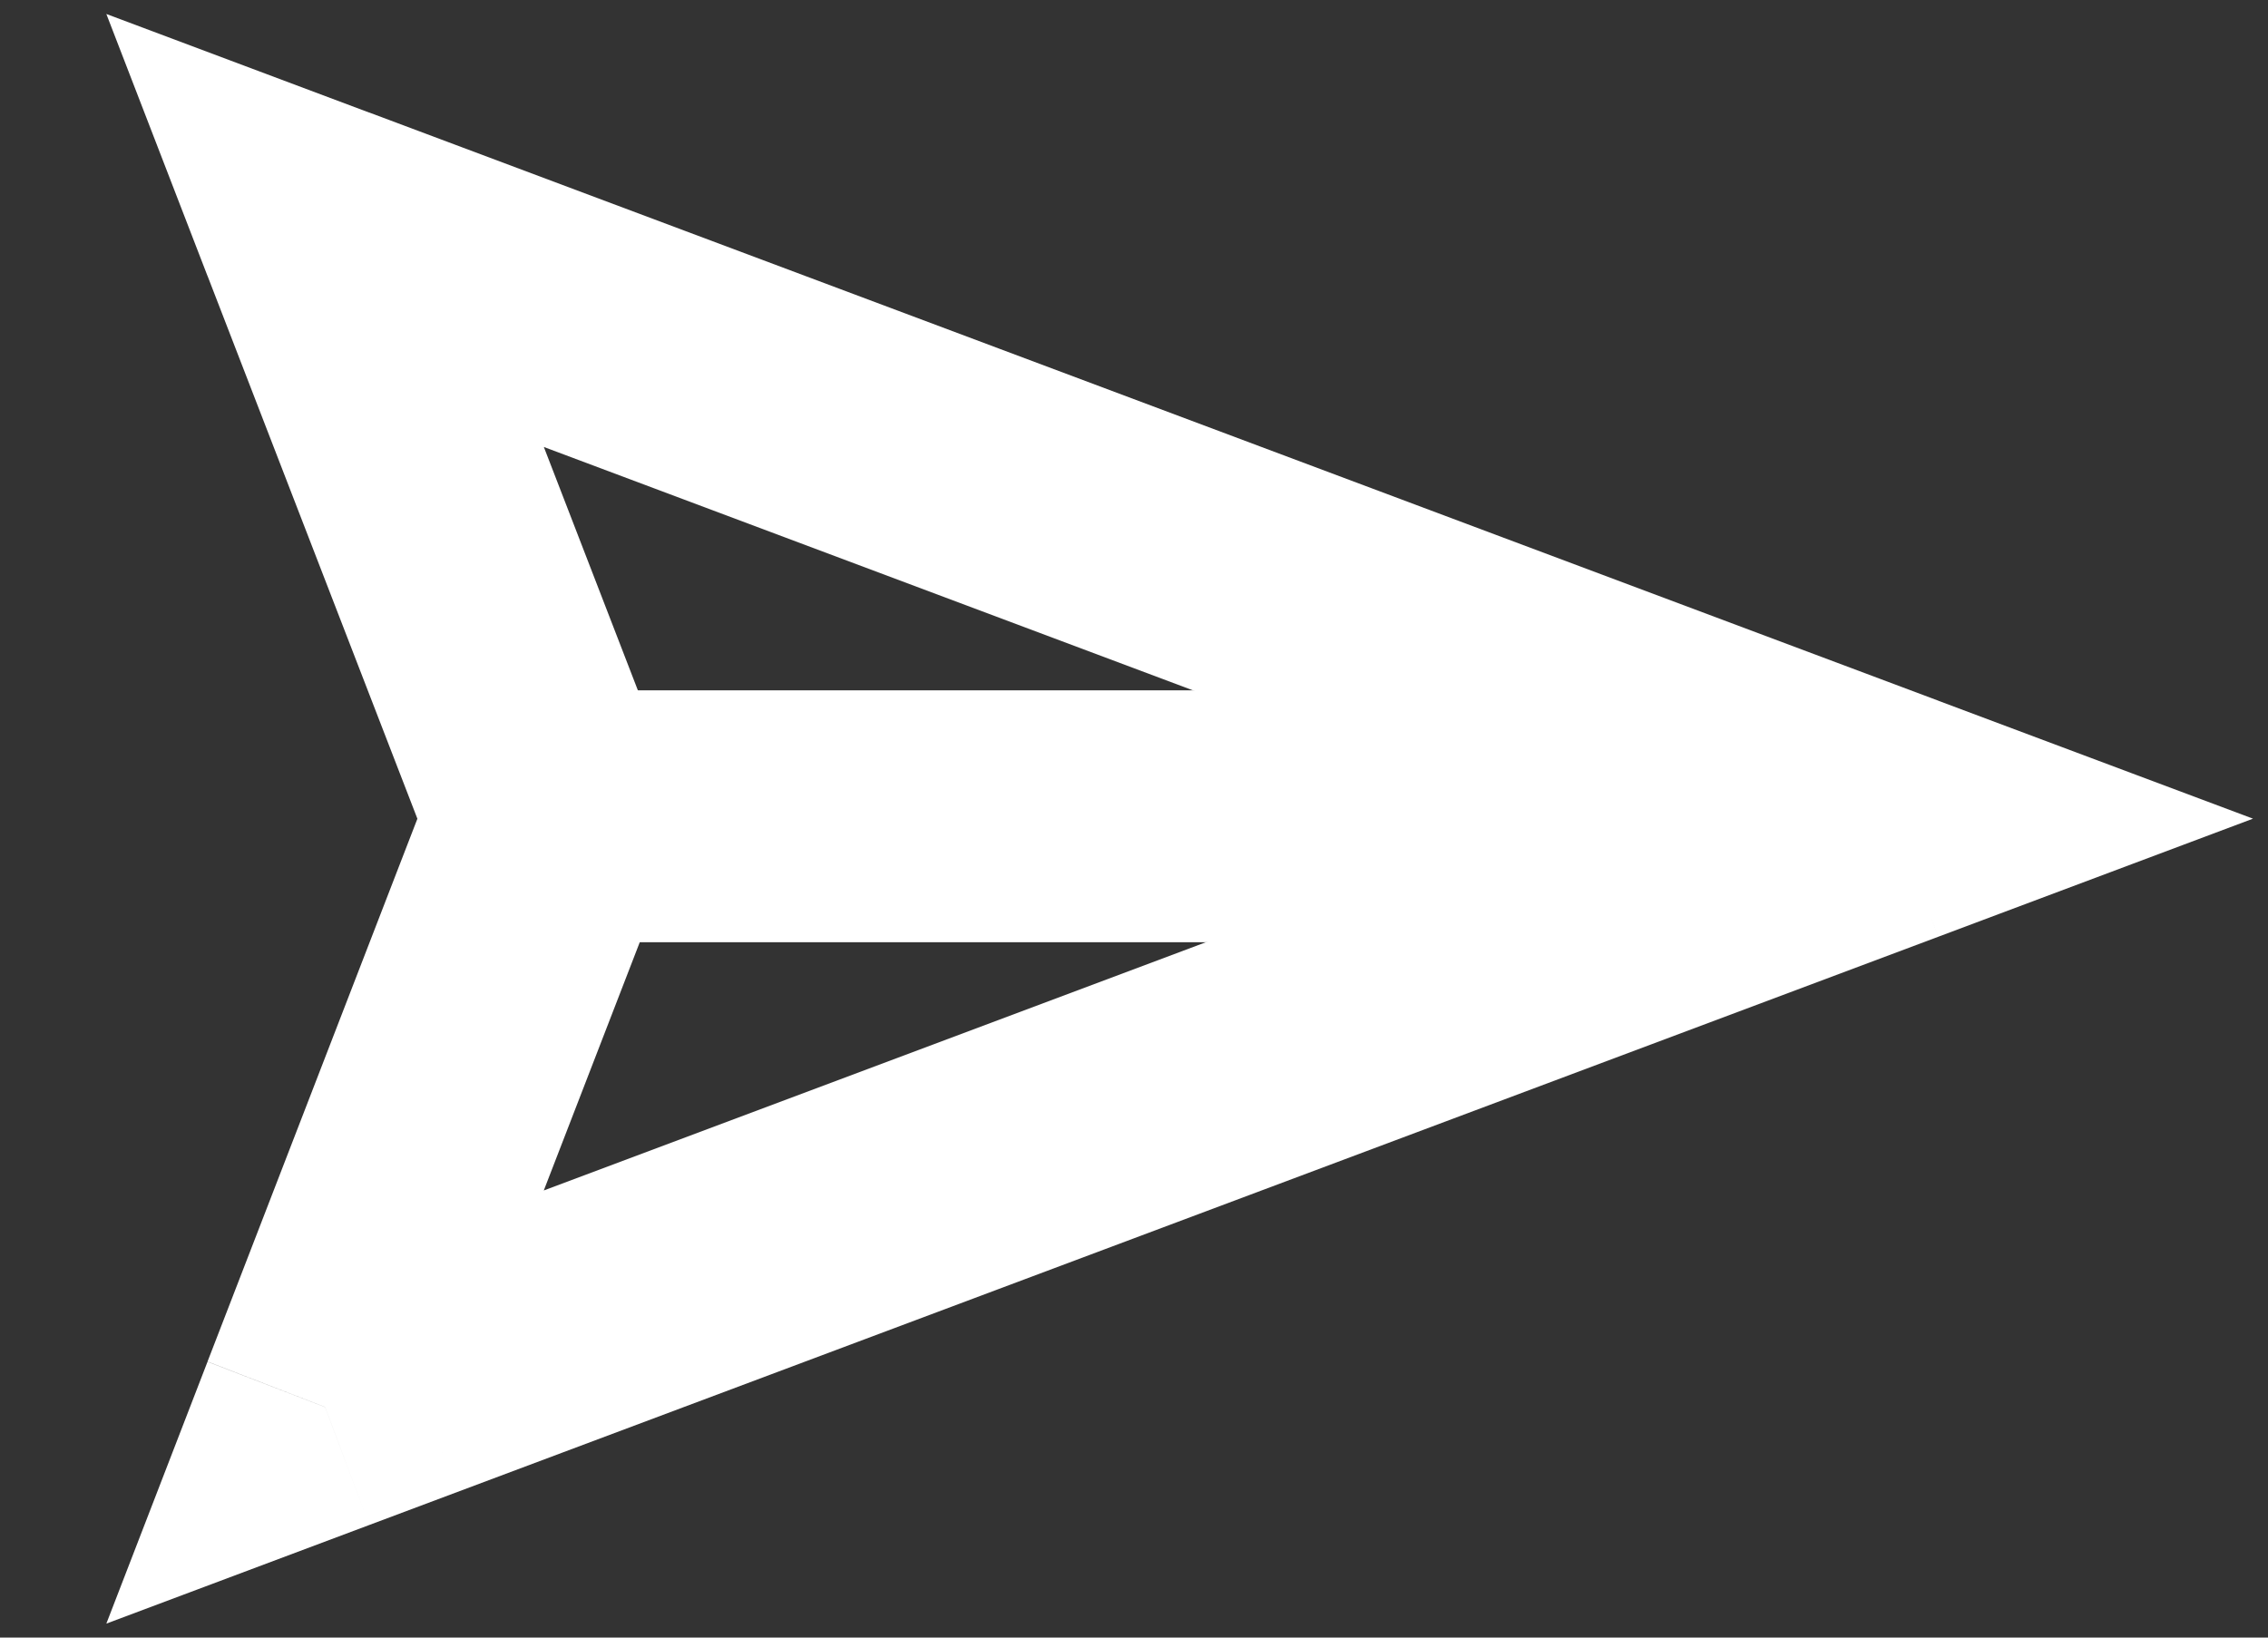
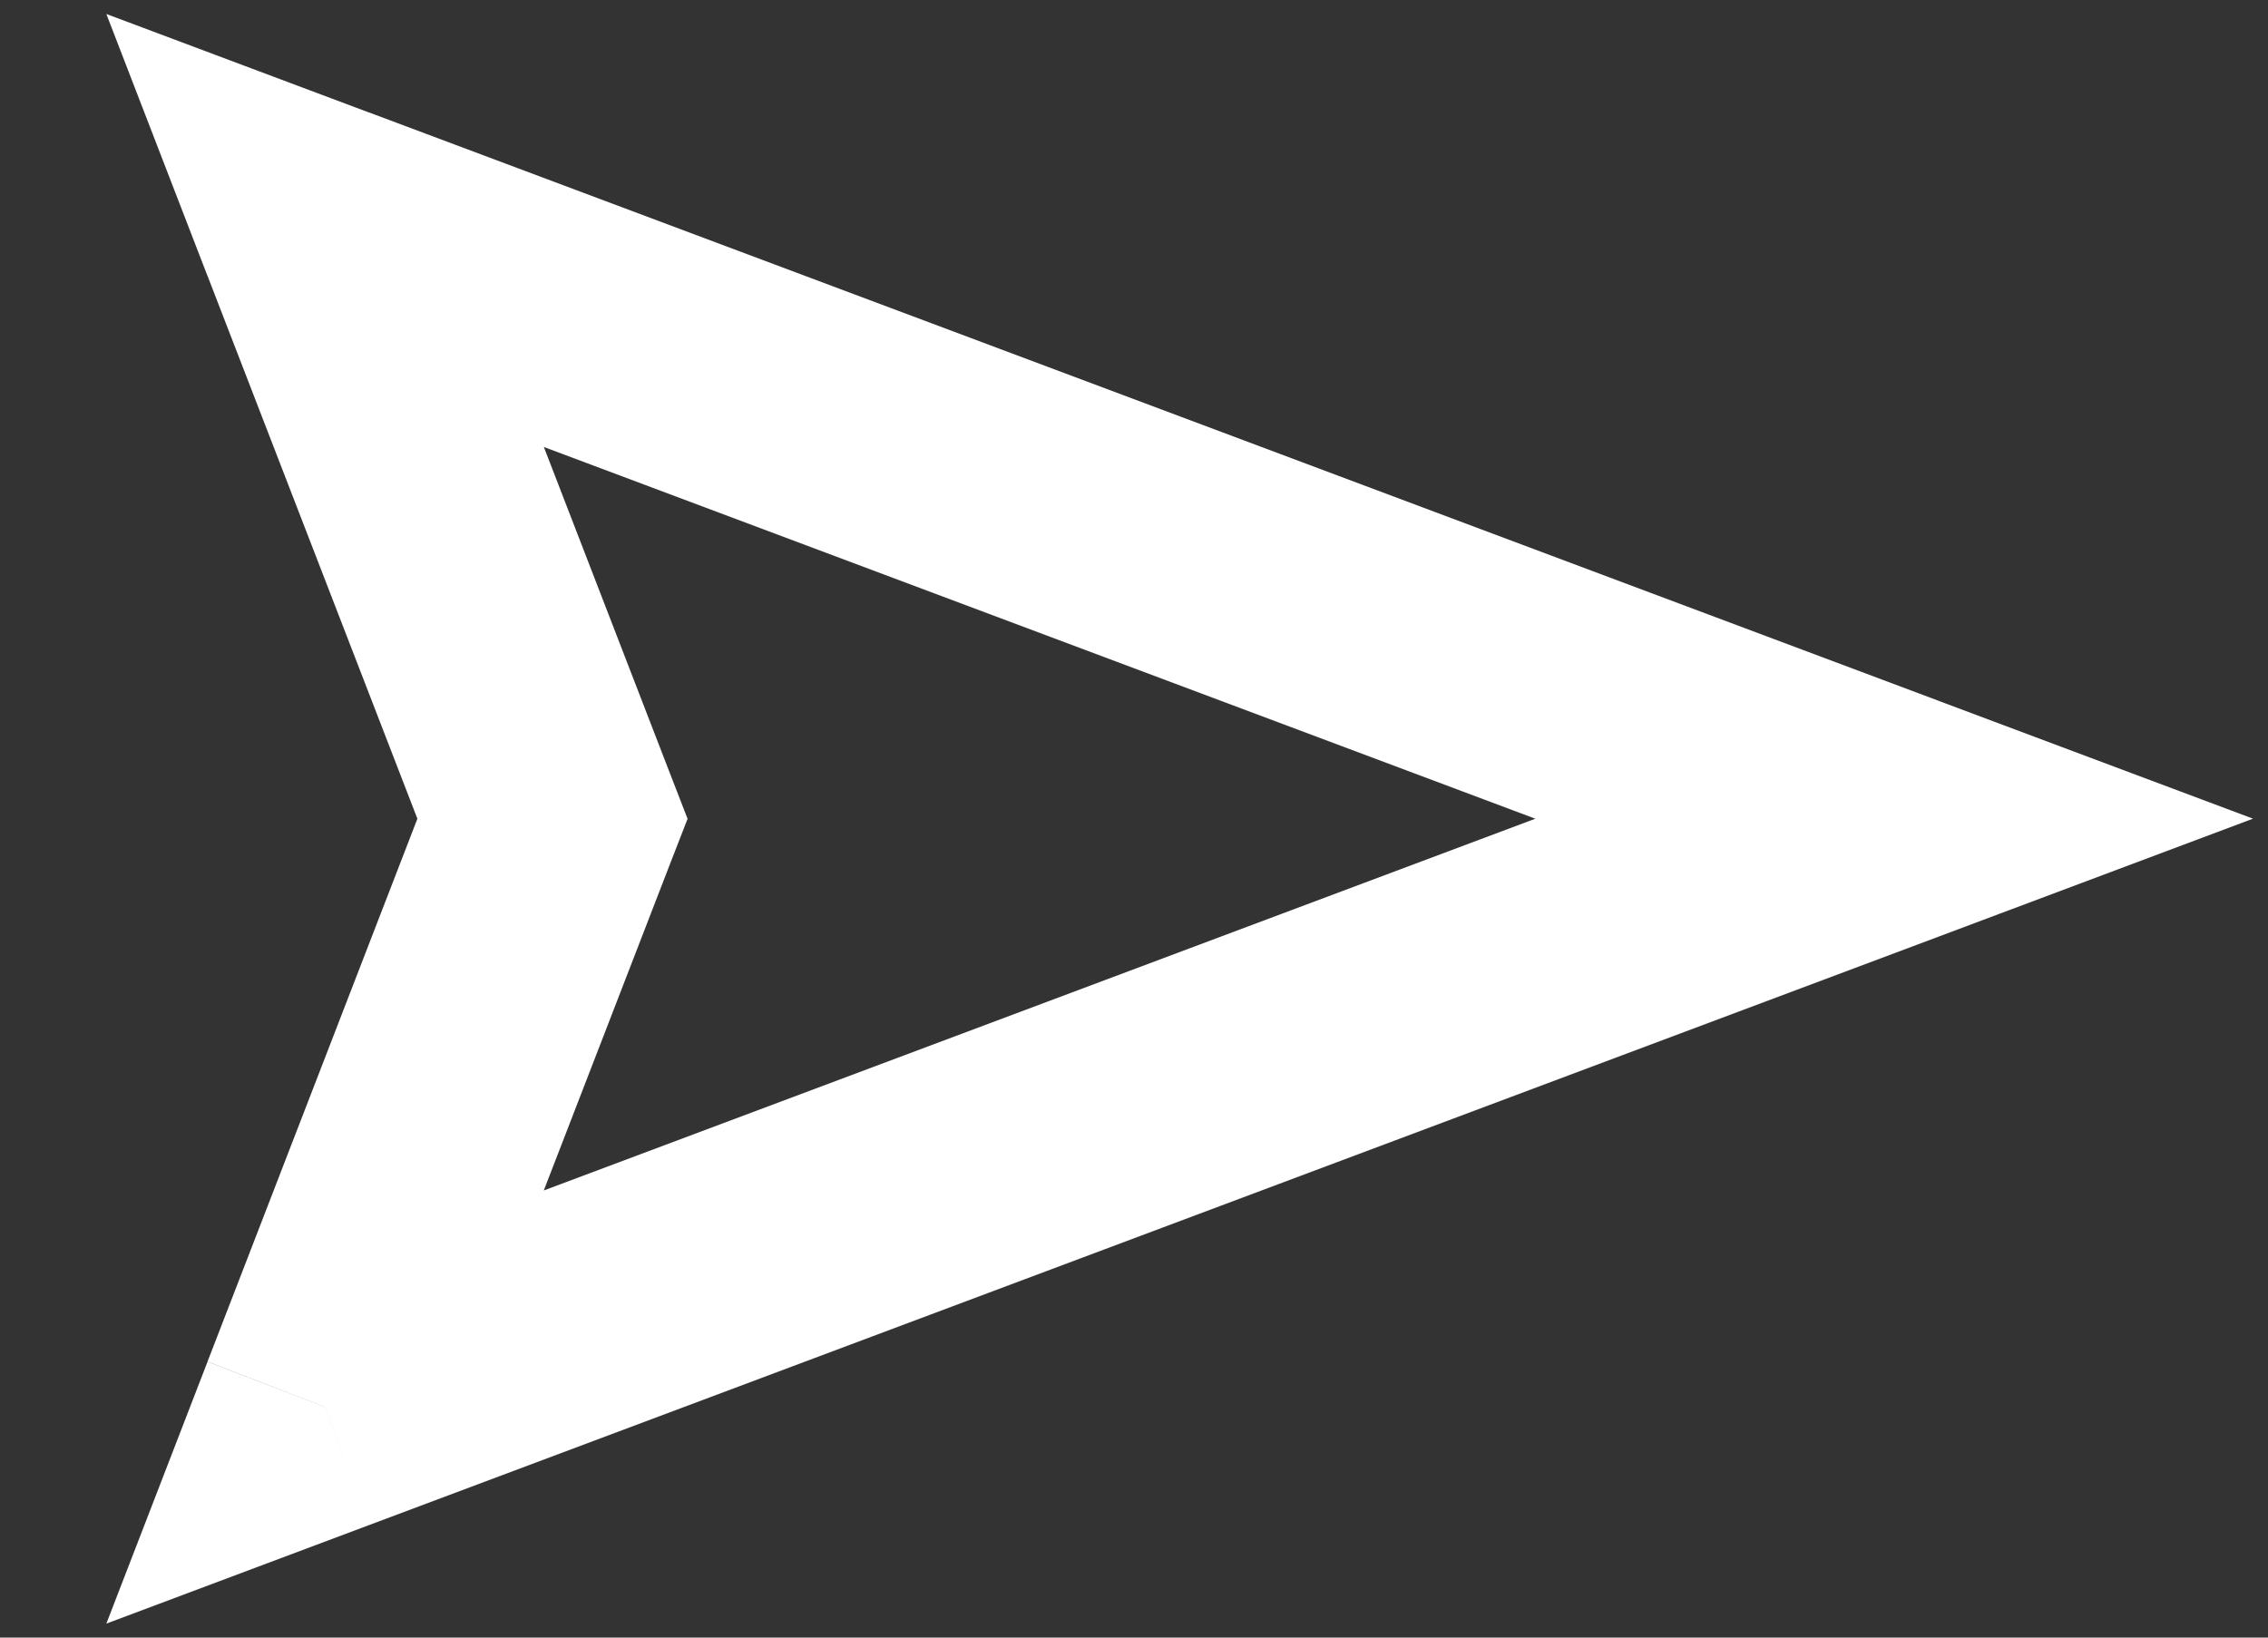
<svg xmlns="http://www.w3.org/2000/svg" xmlns:xlink="http://www.w3.org/1999/xlink" width="18" height="13">
  <rect width="100%" height="100%" fill="#333333" stroke="none" />
  <use xlink:href="#path0_stroke" transform="translate(4.19 6.48)" fill="#FFF" />
  <use xlink:href="#path1_stroke" transform="translate(2.58 1.83)" fill="#FFF" />
  <defs>
-     <path id="path0_stroke" d="M0 1h9.423v-2H0v2z" />
    <path id="path1_stroke" d="M12.453 4.67l.351.936 2.497-.937-2.497-.936-.351.936zM0 9.34l-.933-.36-.803 2.079 2.087-.783L0 9.34zm1.804-4.67l.933.36.14-.36-.14-.361-.933.36zM0 0l.351-.936-2.087-.783.803 2.08L0 0zm12.102 3.733L-.351 8.403l.702 1.873 12.453-4.67-.702-1.873zM.932 9.7l1.805-4.67-1.865-.721-1.805 4.67L.933 9.7zm1.805-5.391L.933-.361-.933.36.872 5.03l1.865-.721zM-.35.936l12.453 4.67.702-1.873L.35-.937-.35.937z" />
  </defs>
</svg>